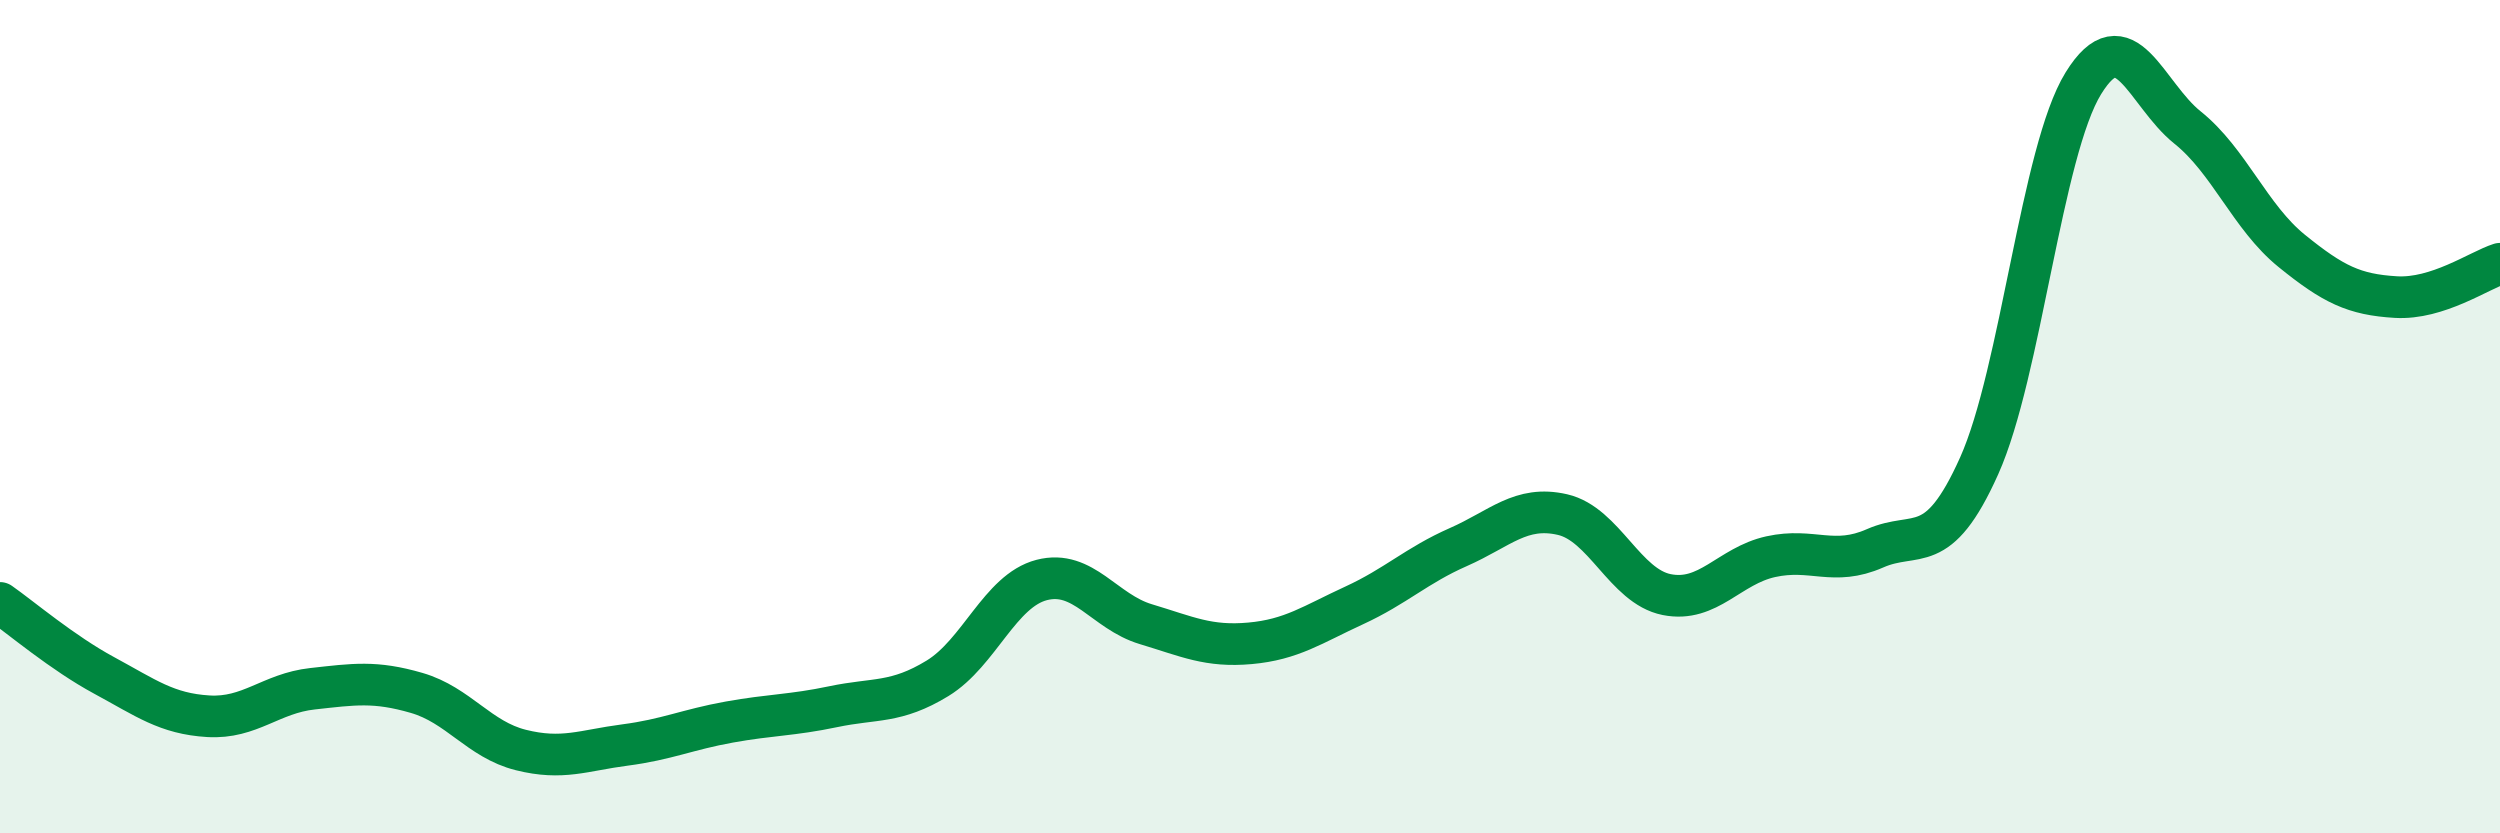
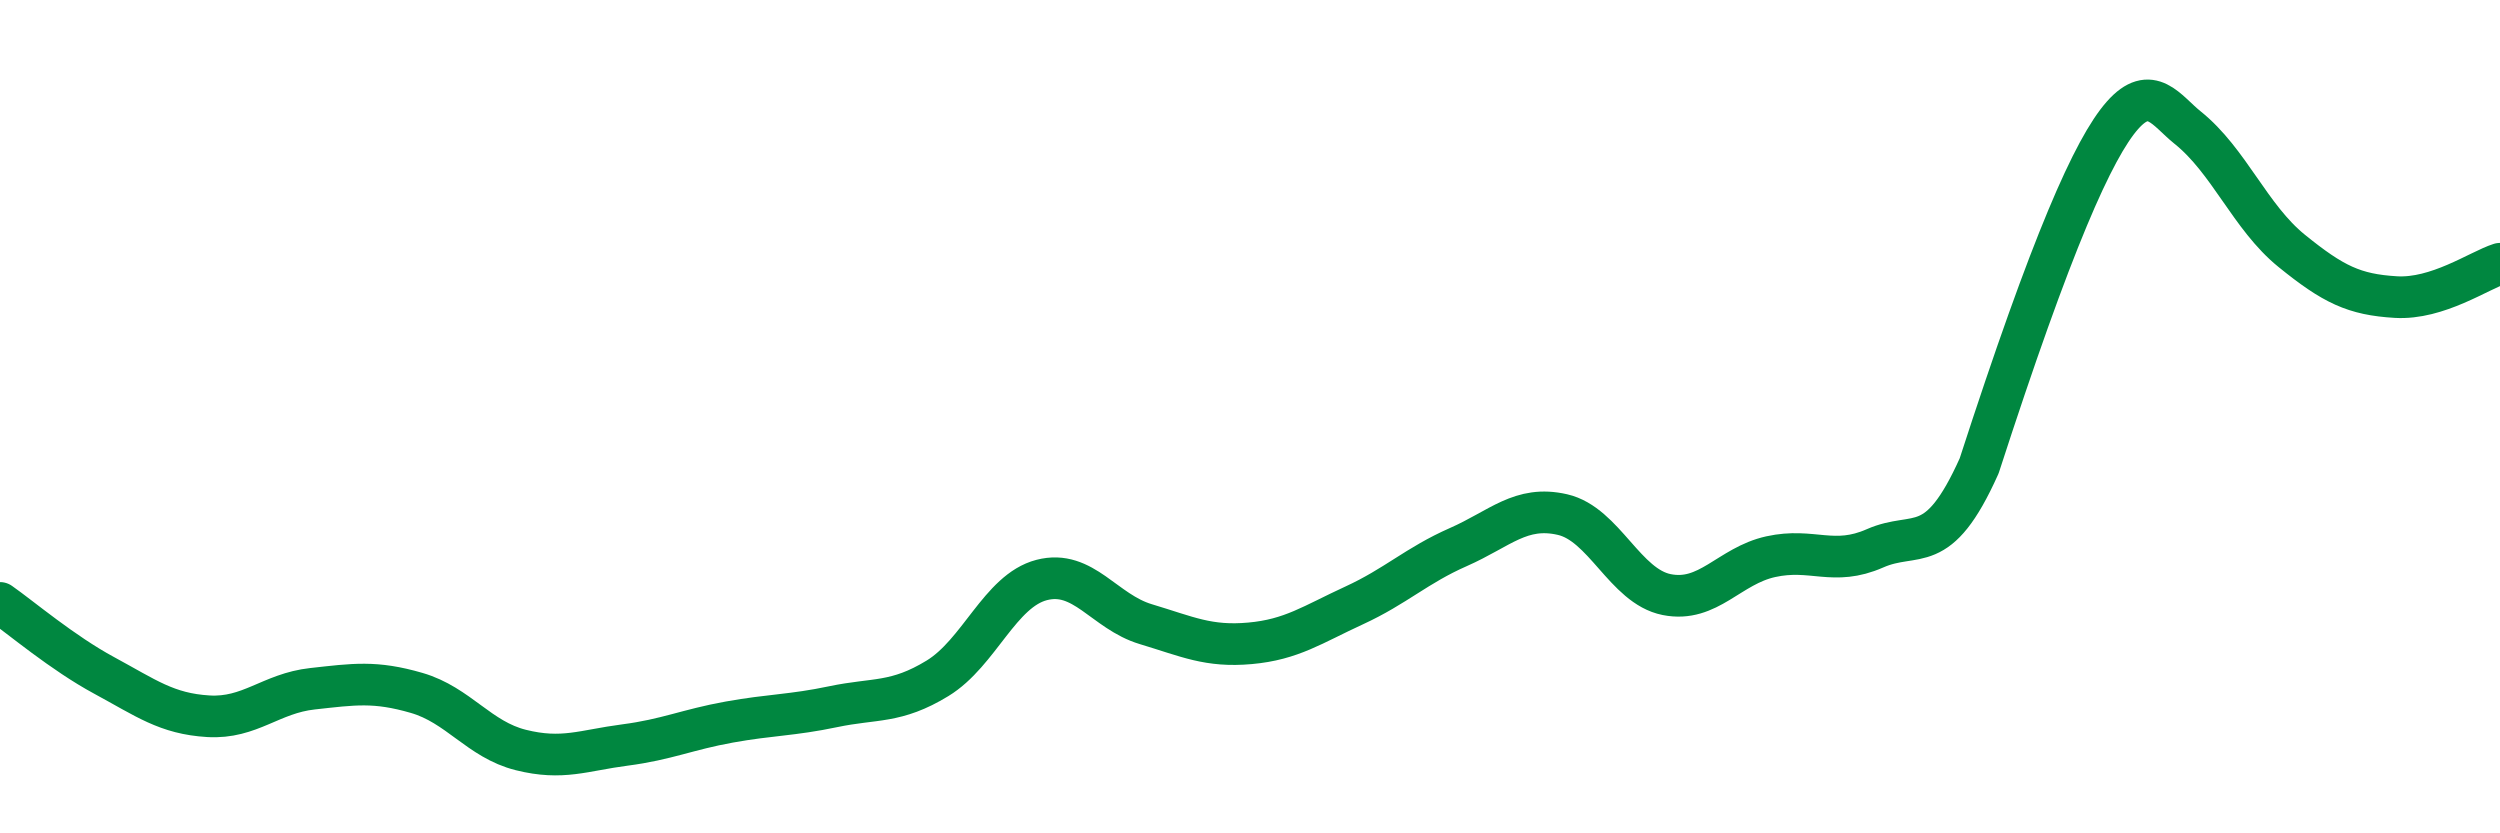
<svg xmlns="http://www.w3.org/2000/svg" width="60" height="20" viewBox="0 0 60 20">
-   <path d="M 0,14.47 C 0.5,14.82 1.5,15.67 2.5,16.21 C 3.5,16.75 4,17.13 5,17.19 C 6,17.25 6.5,16.64 7.5,16.53 C 8.5,16.42 9,16.34 10,16.63 C 11,16.92 11.5,17.75 12.5,18 C 13.5,18.25 14,18.01 15,17.88 C 16,17.75 16.5,17.51 17.5,17.33 C 18.5,17.15 19,17.17 20,16.96 C 21,16.75 21.5,16.89 22.5,16.28 C 23.5,15.67 24,14.18 25,13.92 C 26,13.66 26.5,14.68 27.5,14.98 C 28.5,15.28 29,15.53 30,15.44 C 31,15.35 31.5,14.99 32.5,14.53 C 33.5,14.07 34,13.57 35,13.13 C 36,12.69 36.5,12.12 37.5,12.35 C 38.5,12.58 39,14.07 40,14.27 C 41,14.47 41.5,13.58 42.5,13.36 C 43.5,13.14 44,13.6 45,13.16 C 46,12.72 46.5,13.41 47.5,11.18 C 48.5,8.95 49,3.62 50,2 C 51,0.38 51.5,2.26 52.5,3.06 C 53.5,3.86 54,5.21 55,6.02 C 56,6.83 56.5,7.07 57.5,7.13 C 58.5,7.19 59.5,6.49 60,6.33L60 20L0 20Z" fill="#008740" opacity="0.1" stroke-linecap="round" stroke-linejoin="round" />
-   <path d="M 0,14.47 C 0.5,14.82 1.5,15.67 2.5,16.21 C 3.5,16.75 4,17.13 5,17.19 C 6,17.25 6.5,16.64 7.5,16.53 C 8.5,16.42 9,16.34 10,16.63 C 11,16.92 11.5,17.75 12.5,18 C 13.5,18.25 14,18.01 15,17.88 C 16,17.75 16.5,17.51 17.5,17.33 C 18.5,17.15 19,17.17 20,16.96 C 21,16.75 21.5,16.89 22.5,16.28 C 23.5,15.67 24,14.18 25,13.92 C 26,13.66 26.5,14.68 27.5,14.98 C 28.5,15.28 29,15.53 30,15.44 C 31,15.35 31.5,14.99 32.5,14.53 C 33.5,14.07 34,13.57 35,13.13 C 36,12.69 36.5,12.12 37.5,12.35 C 38.5,12.58 39,14.07 40,14.27 C 41,14.47 41.5,13.58 42.5,13.36 C 43.5,13.14 44,13.6 45,13.16 C 46,12.72 46.5,13.41 47.5,11.18 C 48.5,8.95 49,3.62 50,2 C 51,0.38 51.5,2.26 52.5,3.06 C 53.5,3.86 54,5.21 55,6.02 C 56,6.83 56.5,7.07 57.5,7.13 C 58.5,7.19 59.5,6.49 60,6.33" stroke="#008740" stroke-width="1" fill="none" stroke-linecap="round" stroke-linejoin="round" />
+   <path d="M 0,14.47 C 0.5,14.82 1.5,15.67 2.5,16.21 C 3.5,16.75 4,17.13 5,17.19 C 6,17.25 6.5,16.64 7.5,16.53 C 8.5,16.42 9,16.34 10,16.63 C 11,16.92 11.5,17.75 12.5,18 C 13.5,18.25 14,18.01 15,17.88 C 16,17.75 16.5,17.51 17.5,17.33 C 18.5,17.15 19,17.17 20,16.96 C 21,16.75 21.5,16.89 22.5,16.28 C 23.5,15.67 24,14.18 25,13.92 C 26,13.66 26.5,14.68 27.5,14.98 C 28.5,15.28 29,15.53 30,15.44 C 31,15.35 31.5,14.99 32.5,14.53 C 33.5,14.07 34,13.57 35,13.13 C 36,12.69 36.5,12.12 37.5,12.35 C 38.5,12.58 39,14.07 40,14.27 C 41,14.47 41.5,13.58 42.5,13.36 C 43.5,13.14 44,13.6 45,13.16 C 46,12.72 46.5,13.41 47.5,11.18 C 51,0.38 51.5,2.26 52.5,3.06 C 53.5,3.86 54,5.21 55,6.02 C 56,6.83 56.5,7.07 57.5,7.13 C 58.5,7.19 59.5,6.49 60,6.33" stroke="#008740" stroke-width="1" fill="none" stroke-linecap="round" stroke-linejoin="round" />
</svg>